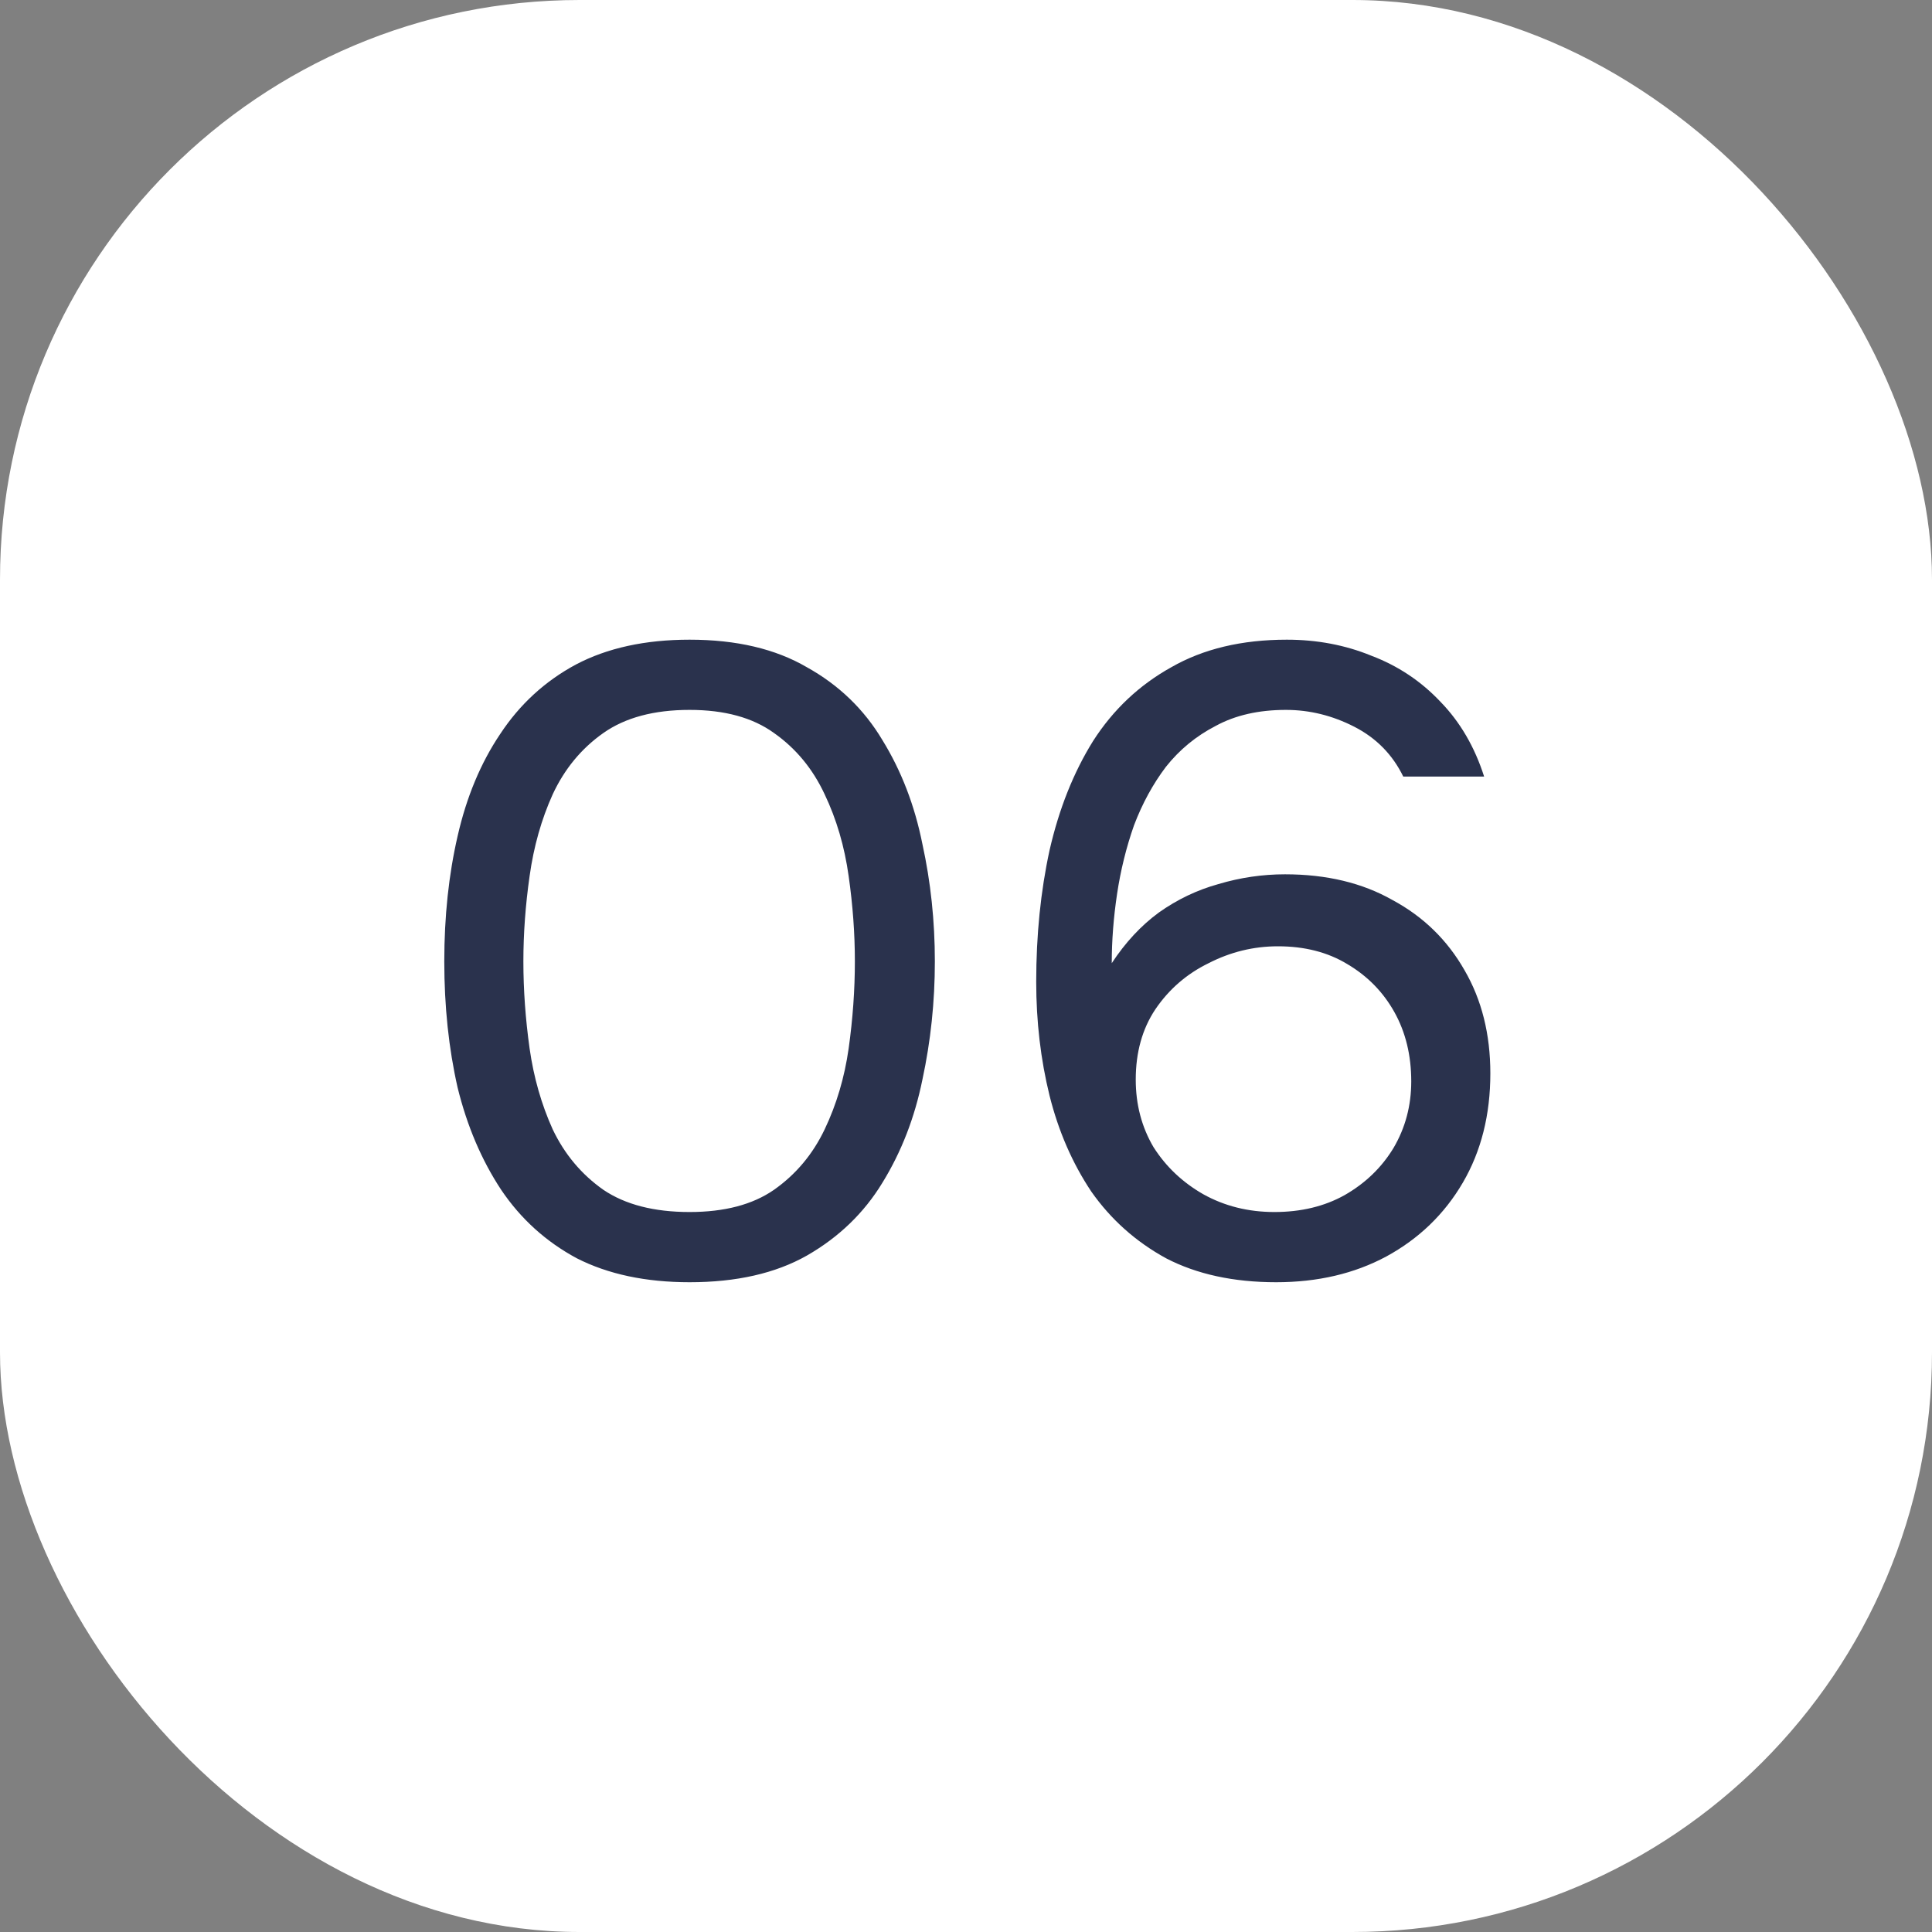
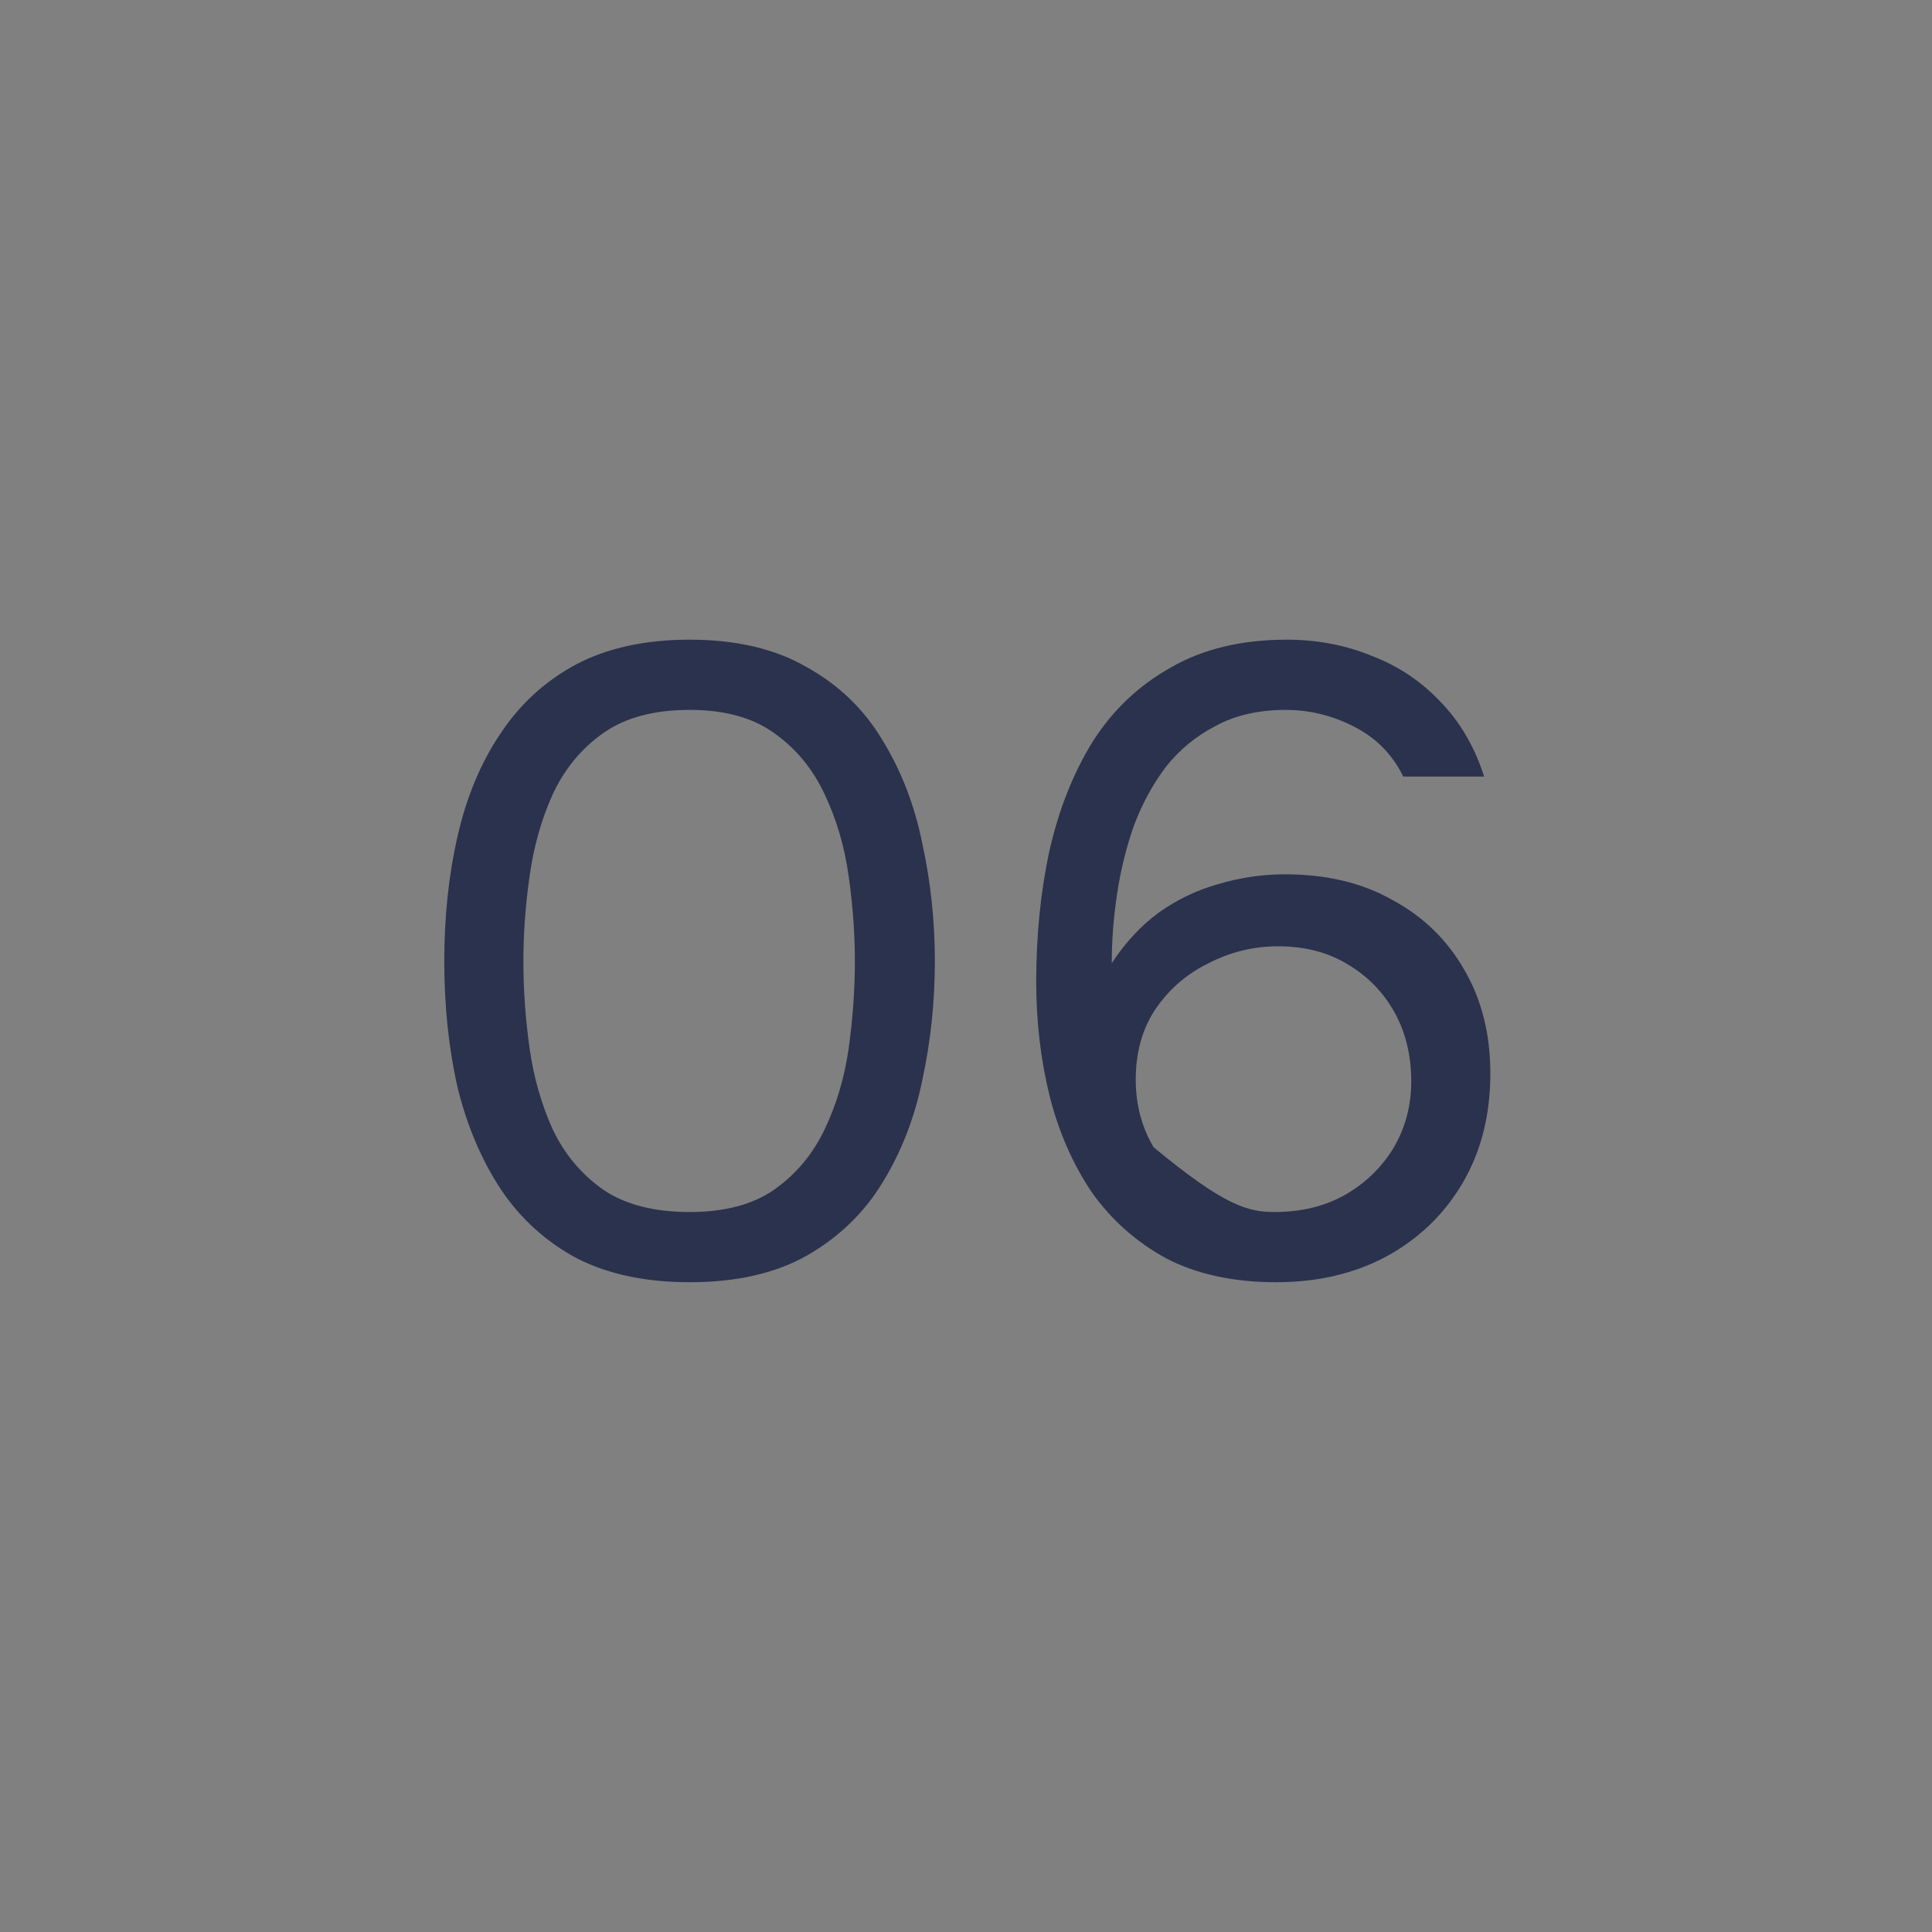
<svg xmlns="http://www.w3.org/2000/svg" width="50" height="50" viewBox="0 0 50 50" fill="none">
  <rect x="0" y="0" width="50" height="50" fill="#808080" stroke="none" />
-   <rect width="50" height="50" rx="15" fill="white" />
-   <path d="M17.846 33.184C16.711 33.184 15.738 32.977 14.925 32.563C14.128 32.134 13.476 31.543 12.97 30.792C12.464 30.025 12.088 29.144 11.843 28.147C11.613 27.135 11.498 26.046 11.498 24.881C11.498 23.716 11.613 22.635 11.843 21.638C12.073 20.626 12.441 19.744 12.947 18.993C13.453 18.226 14.105 17.628 14.902 17.199C15.715 16.77 16.696 16.555 17.846 16.555C19.057 16.555 20.069 16.793 20.882 17.268C21.71 17.728 22.362 18.357 22.837 19.154C23.328 19.951 23.673 20.848 23.872 21.845C24.087 22.826 24.194 23.838 24.194 24.881C24.194 25.924 24.087 26.943 23.872 27.94C23.673 28.921 23.328 29.811 22.837 30.608C22.362 31.39 21.71 32.019 20.882 32.494C20.069 32.954 19.057 33.184 17.846 33.184ZM17.846 31.367C18.751 31.367 19.479 31.175 20.031 30.792C20.598 30.393 21.035 29.872 21.342 29.228C21.649 28.584 21.856 27.886 21.963 27.135C22.07 26.368 22.124 25.617 22.124 24.881C22.124 24.16 22.07 23.424 21.963 22.673C21.856 21.906 21.649 21.201 21.342 20.557C21.035 19.898 20.598 19.369 20.031 18.97C19.479 18.571 18.751 18.372 17.846 18.372C16.926 18.372 16.182 18.571 15.615 18.97C15.048 19.369 14.611 19.898 14.304 20.557C14.013 21.201 13.813 21.906 13.706 22.673C13.599 23.424 13.545 24.16 13.545 24.881C13.545 25.617 13.599 26.368 13.706 27.135C13.813 27.886 14.013 28.584 14.304 29.228C14.611 29.872 15.048 30.393 15.615 30.792C16.182 31.175 16.926 31.367 17.846 31.367ZM33.027 33.184C31.923 33.184 30.972 32.977 30.175 32.563C29.393 32.134 28.749 31.559 28.243 30.838C27.752 30.102 27.392 29.274 27.162 28.354C26.932 27.419 26.817 26.437 26.817 25.41C26.817 24.199 26.932 23.064 27.162 22.006C27.407 20.933 27.783 19.99 28.289 19.177C28.81 18.364 29.485 17.728 30.313 17.268C31.141 16.793 32.138 16.555 33.303 16.555C34.085 16.555 34.813 16.693 35.488 16.969C36.178 17.23 36.776 17.628 37.282 18.165C37.788 18.686 38.164 19.33 38.409 20.097H36.316C36.04 19.53 35.618 19.1 35.051 18.809C34.484 18.518 33.893 18.372 33.28 18.372C32.575 18.372 31.969 18.51 31.463 18.786C30.957 19.047 30.528 19.399 30.175 19.844C29.838 20.289 29.562 20.795 29.347 21.362C29.148 21.929 29.002 22.52 28.91 23.133C28.818 23.746 28.772 24.344 28.772 24.927C29.125 24.39 29.531 23.953 29.991 23.616C30.466 23.279 30.98 23.033 31.532 22.88C32.099 22.711 32.674 22.627 33.257 22.627C34.33 22.627 35.258 22.849 36.04 23.294C36.837 23.723 37.458 24.329 37.903 25.111C38.348 25.878 38.57 26.767 38.57 27.779C38.57 28.852 38.332 29.795 37.857 30.608C37.382 31.421 36.722 32.057 35.879 32.517C35.051 32.962 34.1 33.184 33.027 33.184ZM32.981 31.367C33.671 31.367 34.277 31.221 34.798 30.93C35.335 30.623 35.756 30.217 36.063 29.711C36.37 29.19 36.523 28.615 36.523 27.986C36.523 27.311 36.377 26.713 36.086 26.192C35.795 25.671 35.388 25.257 34.867 24.95C34.361 24.643 33.763 24.49 33.073 24.49C32.444 24.49 31.846 24.636 31.279 24.927C30.712 25.203 30.252 25.602 29.899 26.123C29.562 26.629 29.393 27.235 29.393 27.94C29.393 28.584 29.546 29.167 29.853 29.688C30.175 30.194 30.604 30.6 31.141 30.907C31.693 31.214 32.306 31.367 32.981 31.367Z" fill="#2A324D" />
+   <path d="M17.846 33.184C16.711 33.184 15.738 32.977 14.925 32.563C14.128 32.134 13.476 31.543 12.97 30.792C12.464 30.025 12.088 29.144 11.843 28.147C11.613 27.135 11.498 26.046 11.498 24.881C11.498 23.716 11.613 22.635 11.843 21.638C12.073 20.626 12.441 19.744 12.947 18.993C13.453 18.226 14.105 17.628 14.902 17.199C15.715 16.77 16.696 16.555 17.846 16.555C19.057 16.555 20.069 16.793 20.882 17.268C21.71 17.728 22.362 18.357 22.837 19.154C23.328 19.951 23.673 20.848 23.872 21.845C24.087 22.826 24.194 23.838 24.194 24.881C24.194 25.924 24.087 26.943 23.872 27.94C23.673 28.921 23.328 29.811 22.837 30.608C22.362 31.39 21.71 32.019 20.882 32.494C20.069 32.954 19.057 33.184 17.846 33.184ZM17.846 31.367C18.751 31.367 19.479 31.175 20.031 30.792C20.598 30.393 21.035 29.872 21.342 29.228C21.649 28.584 21.856 27.886 21.963 27.135C22.07 26.368 22.124 25.617 22.124 24.881C22.124 24.16 22.07 23.424 21.963 22.673C21.856 21.906 21.649 21.201 21.342 20.557C21.035 19.898 20.598 19.369 20.031 18.97C19.479 18.571 18.751 18.372 17.846 18.372C16.926 18.372 16.182 18.571 15.615 18.97C15.048 19.369 14.611 19.898 14.304 20.557C14.013 21.201 13.813 21.906 13.706 22.673C13.599 23.424 13.545 24.16 13.545 24.881C13.545 25.617 13.599 26.368 13.706 27.135C13.813 27.886 14.013 28.584 14.304 29.228C14.611 29.872 15.048 30.393 15.615 30.792C16.182 31.175 16.926 31.367 17.846 31.367ZM33.027 33.184C31.923 33.184 30.972 32.977 30.175 32.563C29.393 32.134 28.749 31.559 28.243 30.838C27.752 30.102 27.392 29.274 27.162 28.354C26.932 27.419 26.817 26.437 26.817 25.41C26.817 24.199 26.932 23.064 27.162 22.006C27.407 20.933 27.783 19.99 28.289 19.177C28.81 18.364 29.485 17.728 30.313 17.268C31.141 16.793 32.138 16.555 33.303 16.555C34.085 16.555 34.813 16.693 35.488 16.969C36.178 17.23 36.776 17.628 37.282 18.165C37.788 18.686 38.164 19.33 38.409 20.097H36.316C36.04 19.53 35.618 19.1 35.051 18.809C34.484 18.518 33.893 18.372 33.28 18.372C32.575 18.372 31.969 18.51 31.463 18.786C30.957 19.047 30.528 19.399 30.175 19.844C29.838 20.289 29.562 20.795 29.347 21.362C29.148 21.929 29.002 22.52 28.91 23.133C28.818 23.746 28.772 24.344 28.772 24.927C29.125 24.39 29.531 23.953 29.991 23.616C30.466 23.279 30.98 23.033 31.532 22.88C32.099 22.711 32.674 22.627 33.257 22.627C34.33 22.627 35.258 22.849 36.04 23.294C36.837 23.723 37.458 24.329 37.903 25.111C38.348 25.878 38.57 26.767 38.57 27.779C38.57 28.852 38.332 29.795 37.857 30.608C37.382 31.421 36.722 32.057 35.879 32.517C35.051 32.962 34.1 33.184 33.027 33.184ZM32.981 31.367C33.671 31.367 34.277 31.221 34.798 30.93C35.335 30.623 35.756 30.217 36.063 29.711C36.37 29.19 36.523 28.615 36.523 27.986C36.523 27.311 36.377 26.713 36.086 26.192C35.795 25.671 35.388 25.257 34.867 24.95C34.361 24.643 33.763 24.49 33.073 24.49C32.444 24.49 31.846 24.636 31.279 24.927C30.712 25.203 30.252 25.602 29.899 26.123C29.562 26.629 29.393 27.235 29.393 27.94C29.393 28.584 29.546 29.167 29.853 29.688C31.693 31.214 32.306 31.367 32.981 31.367Z" fill="#2A324D" />
</svg>